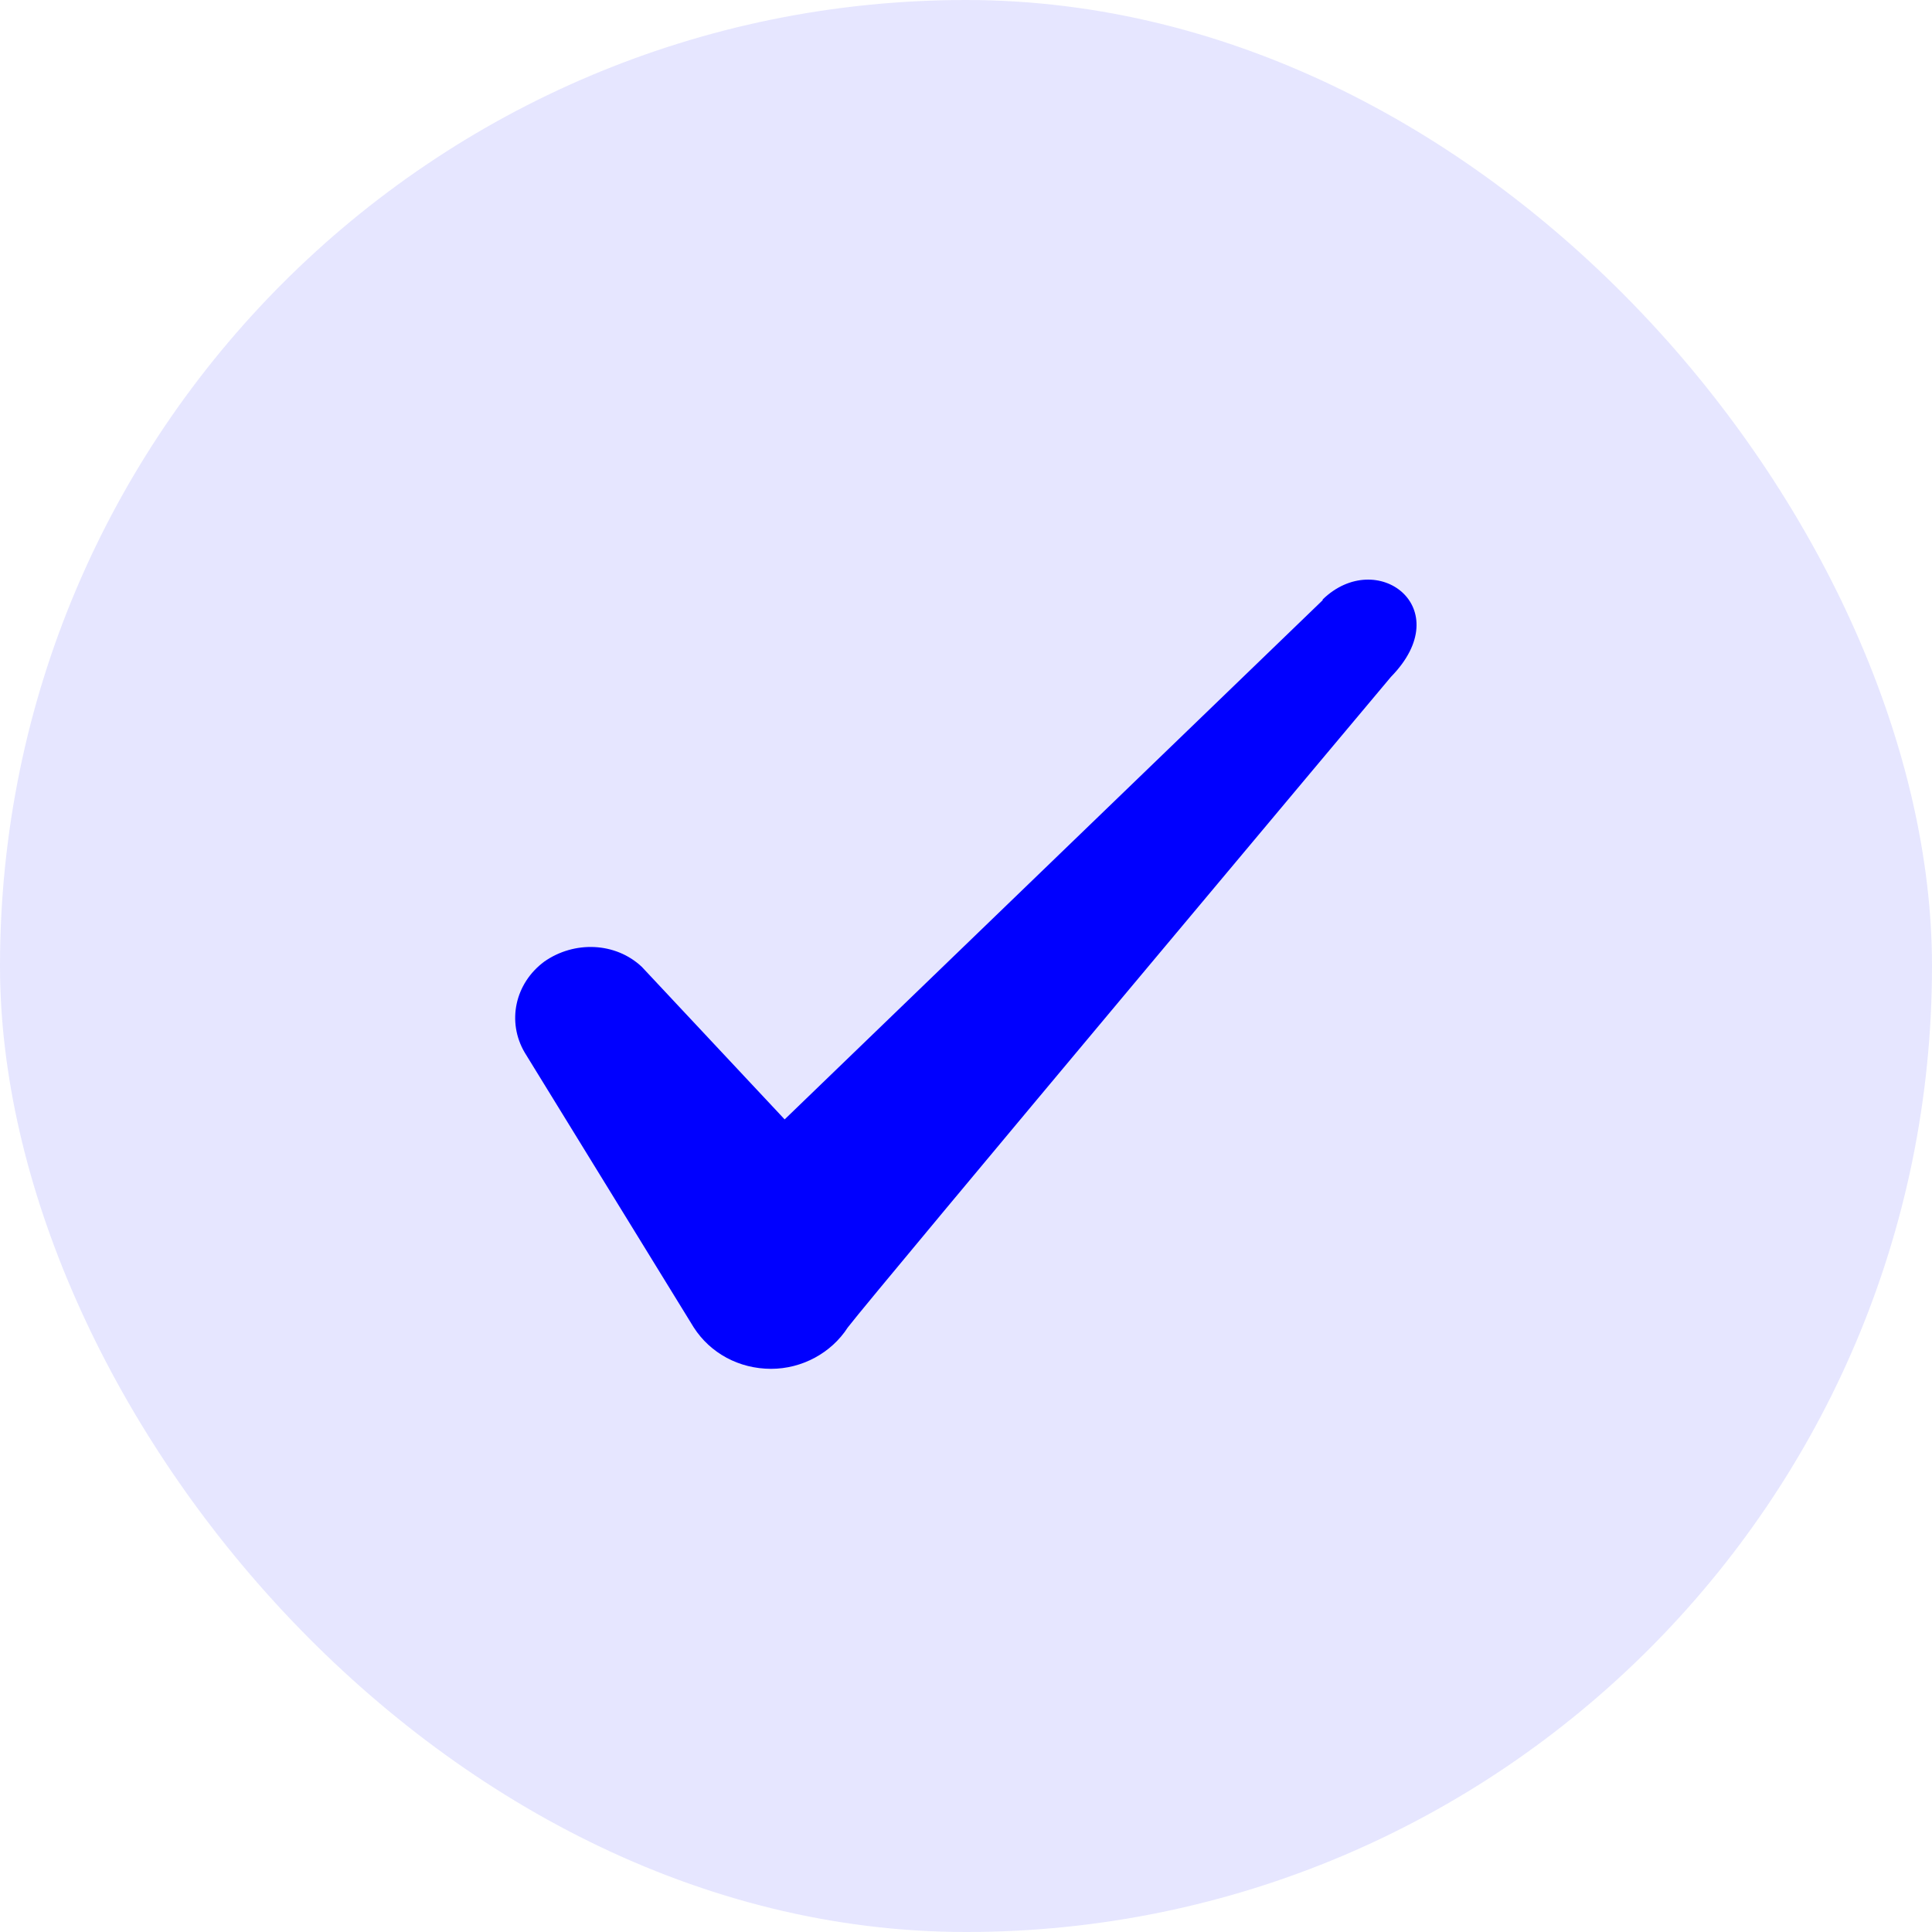
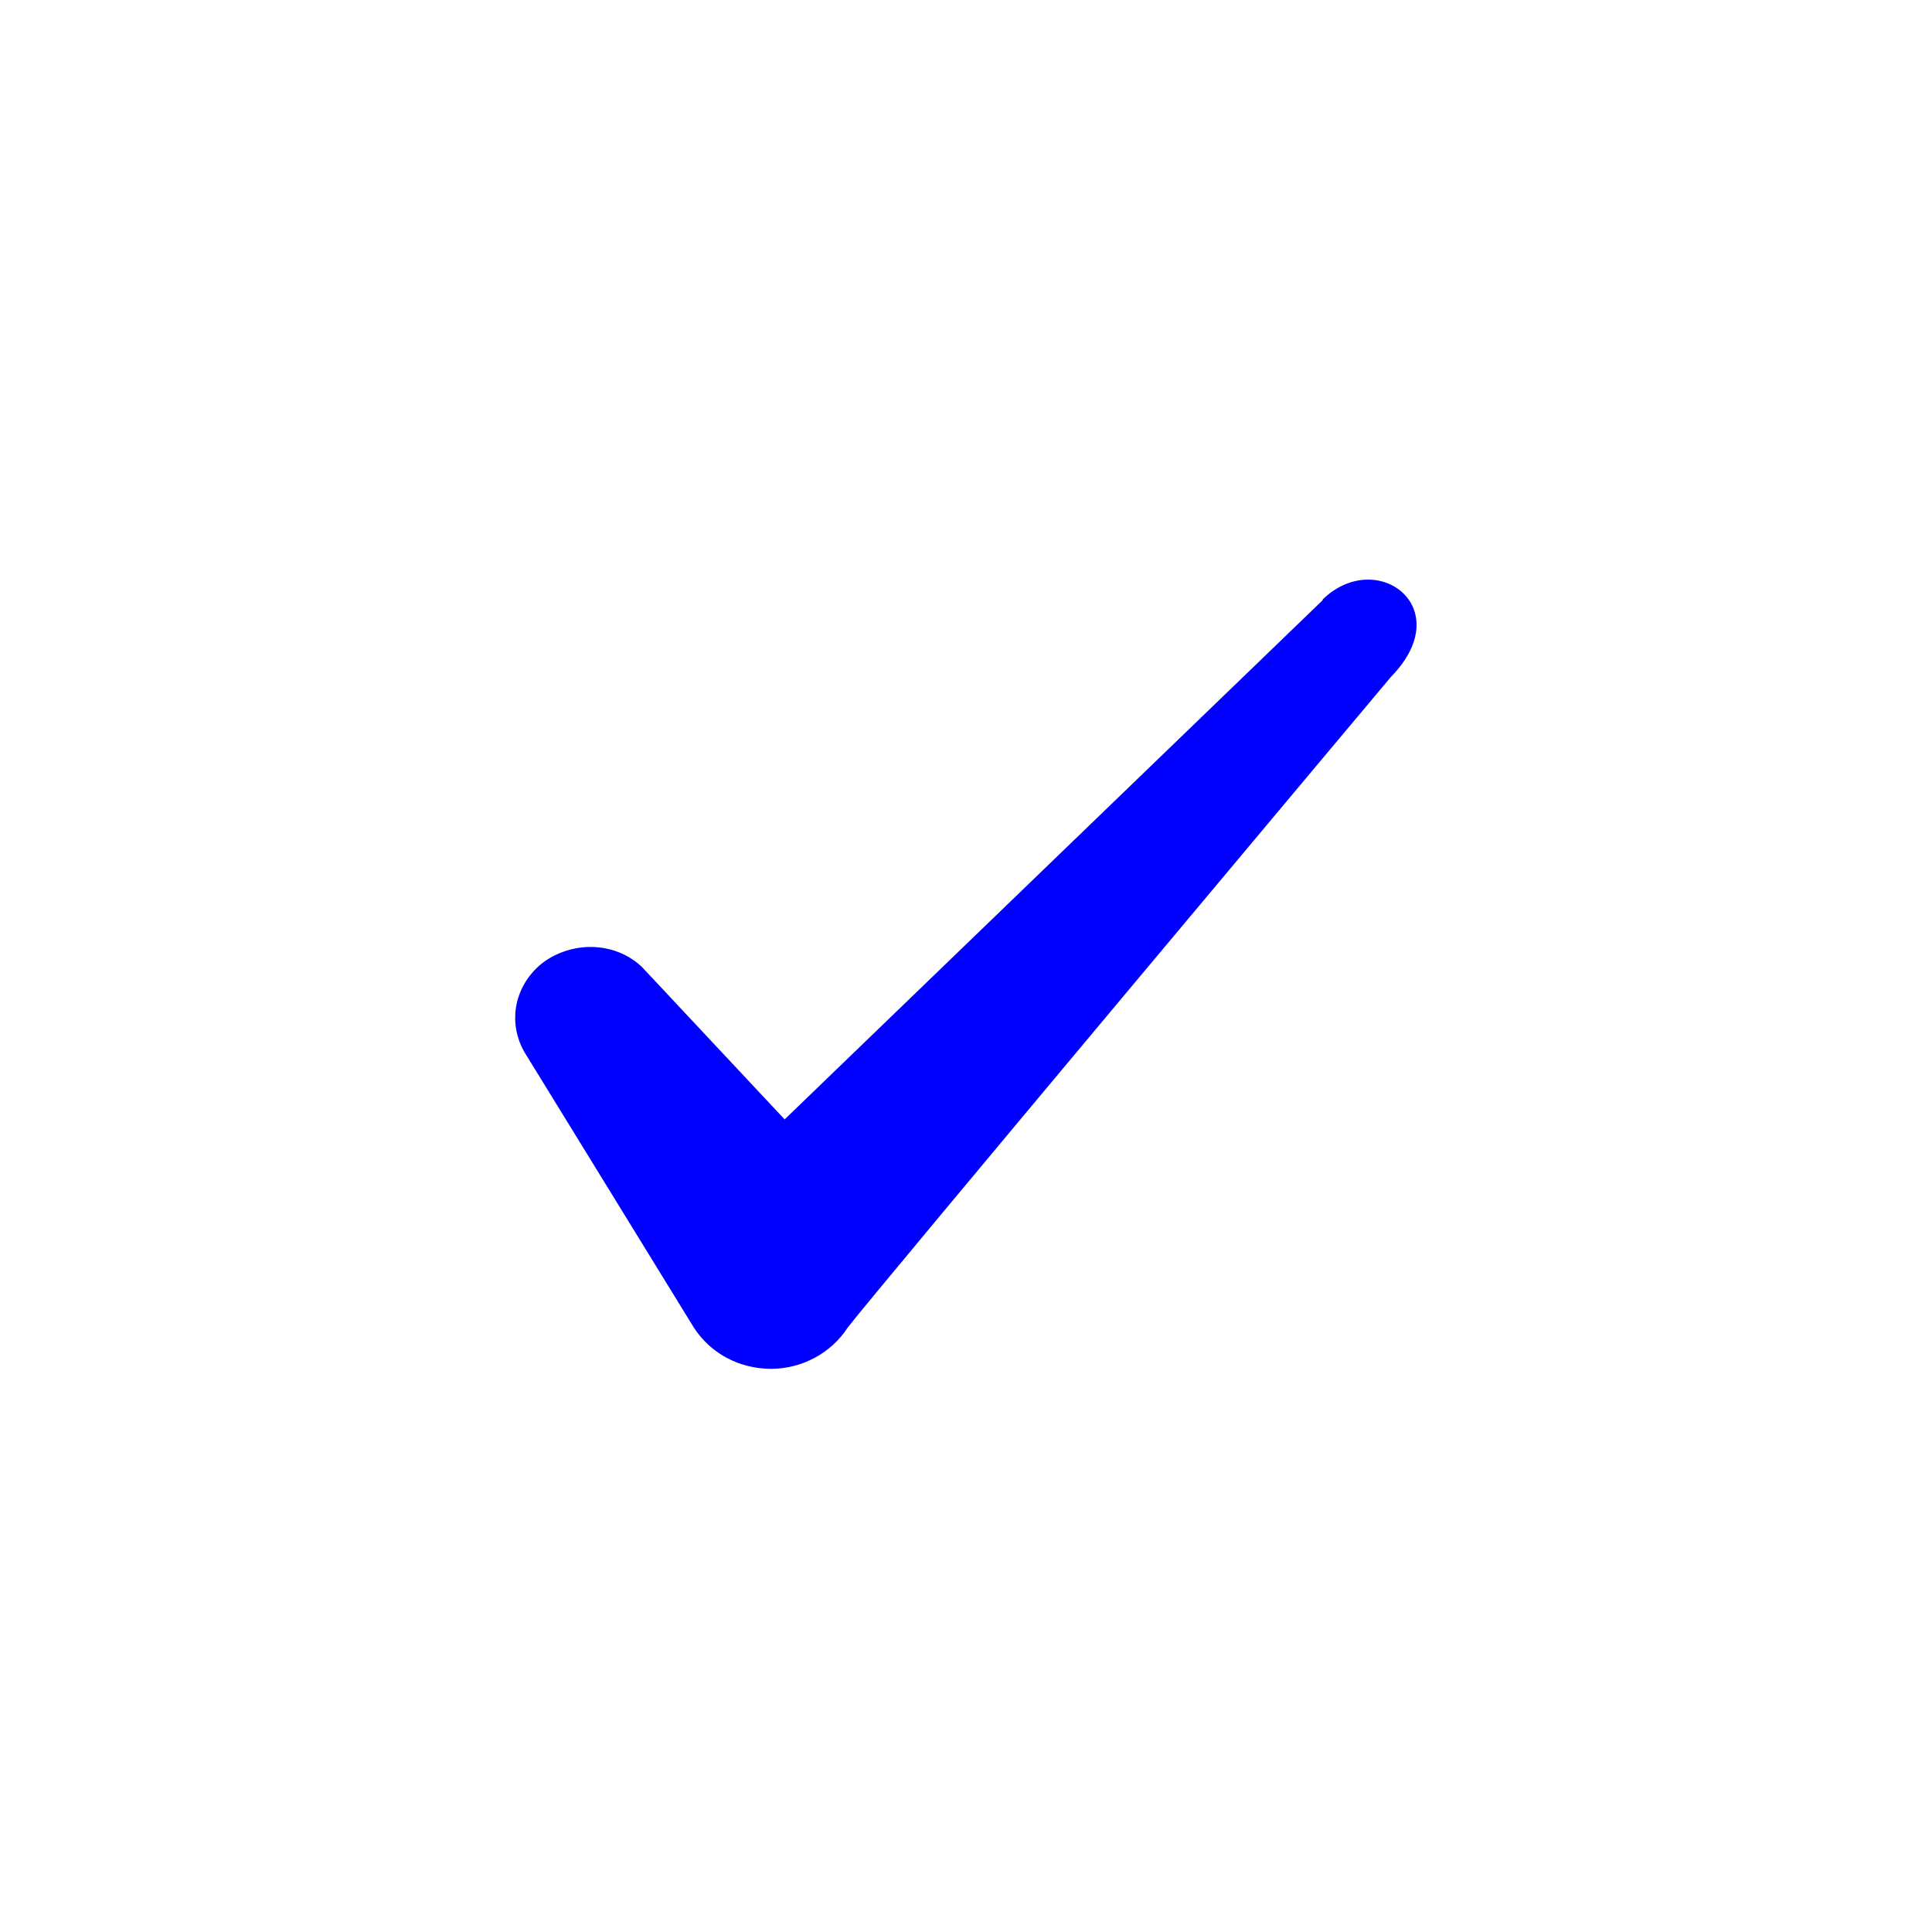
<svg xmlns="http://www.w3.org/2000/svg" width="30" height="30" viewBox="0 0 30 30" fill="none">
-   <rect width="30" height="30" rx="15" fill="#E6E6FF" />
  <path fill-rule="evenodd" clip-rule="evenodd" d="M20.538 9.32L12.184 17.382L9.967 15.014C9.559 14.629 8.917 14.605 8.451 14.932C7.996 15.27 7.867 15.865 8.147 16.343L10.773 20.613C11.029 21.01 11.473 21.255 11.974 21.255C12.453 21.255 12.908 21.01 13.164 20.613C13.584 20.065 21.599 10.51 21.599 10.51C22.649 9.437 21.378 8.492 20.538 9.309V9.32Z" fill="#0000FF" />
</svg>